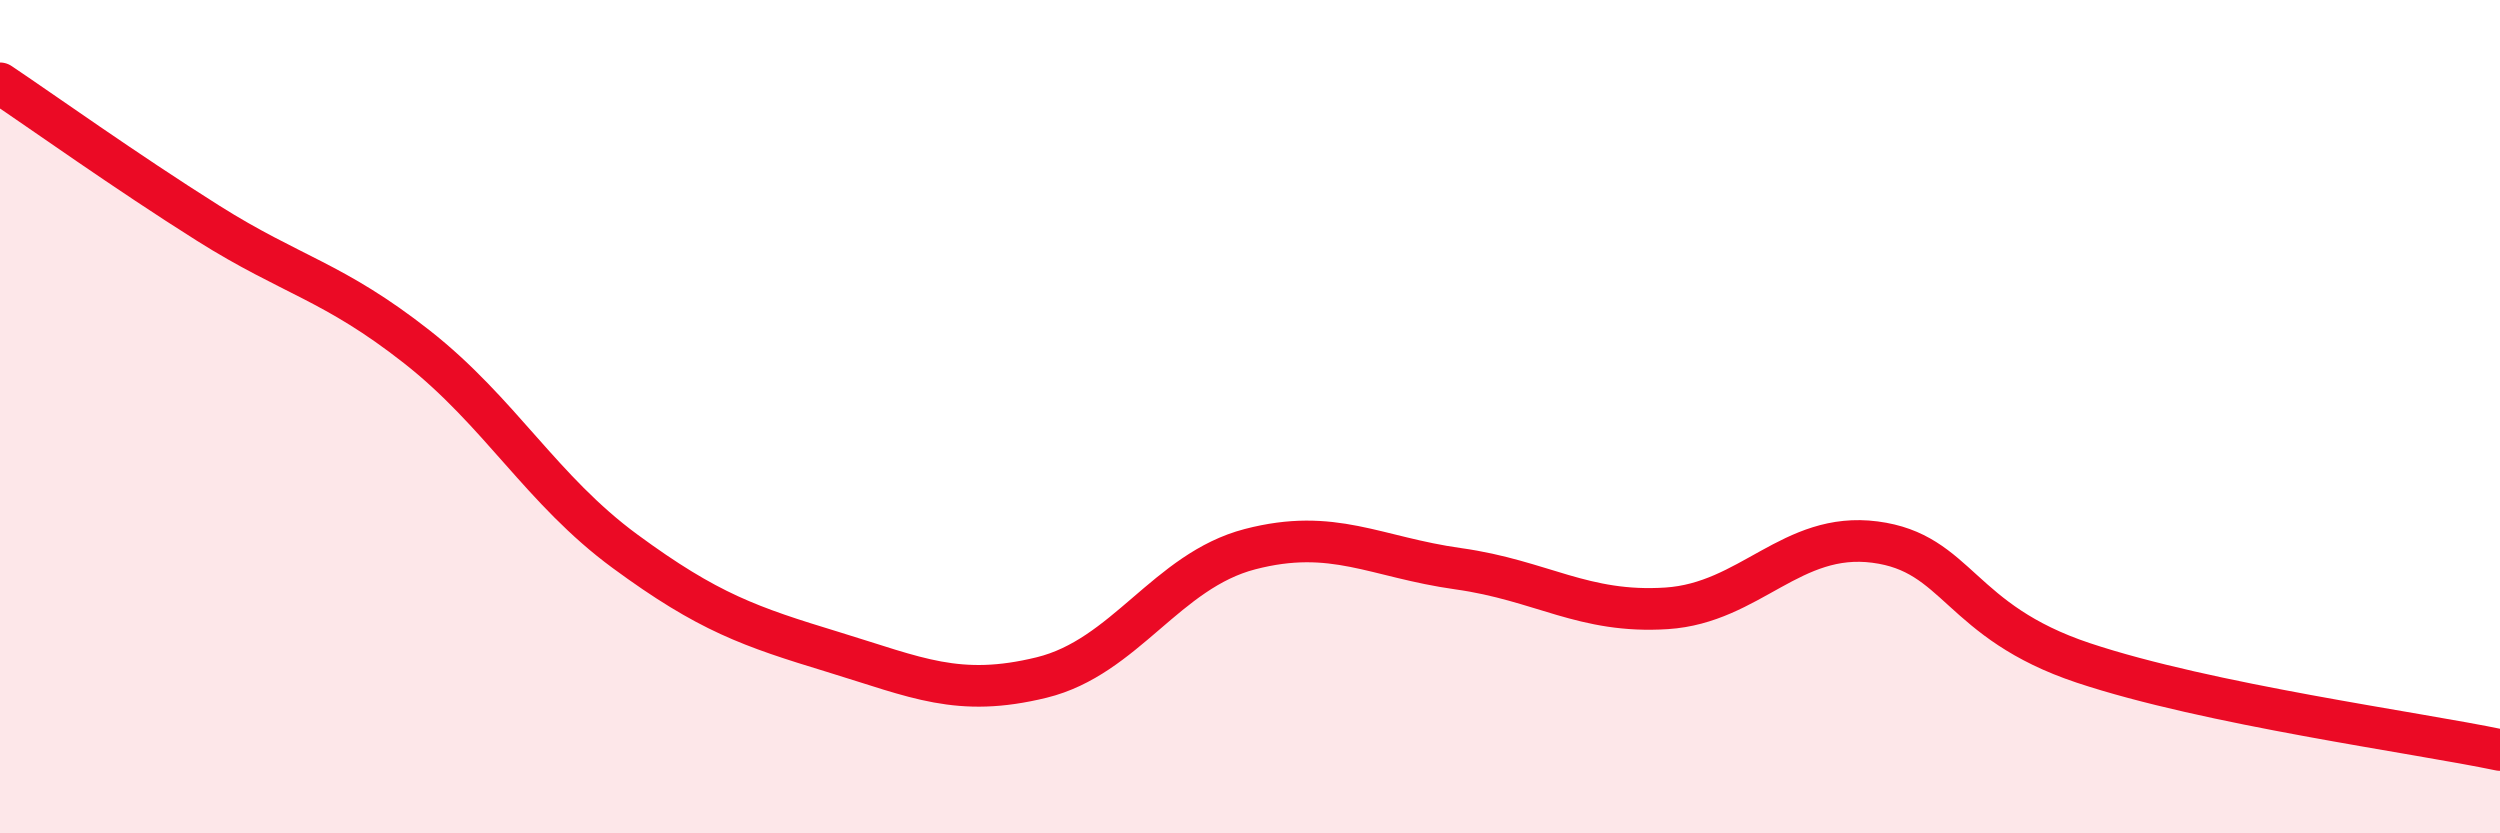
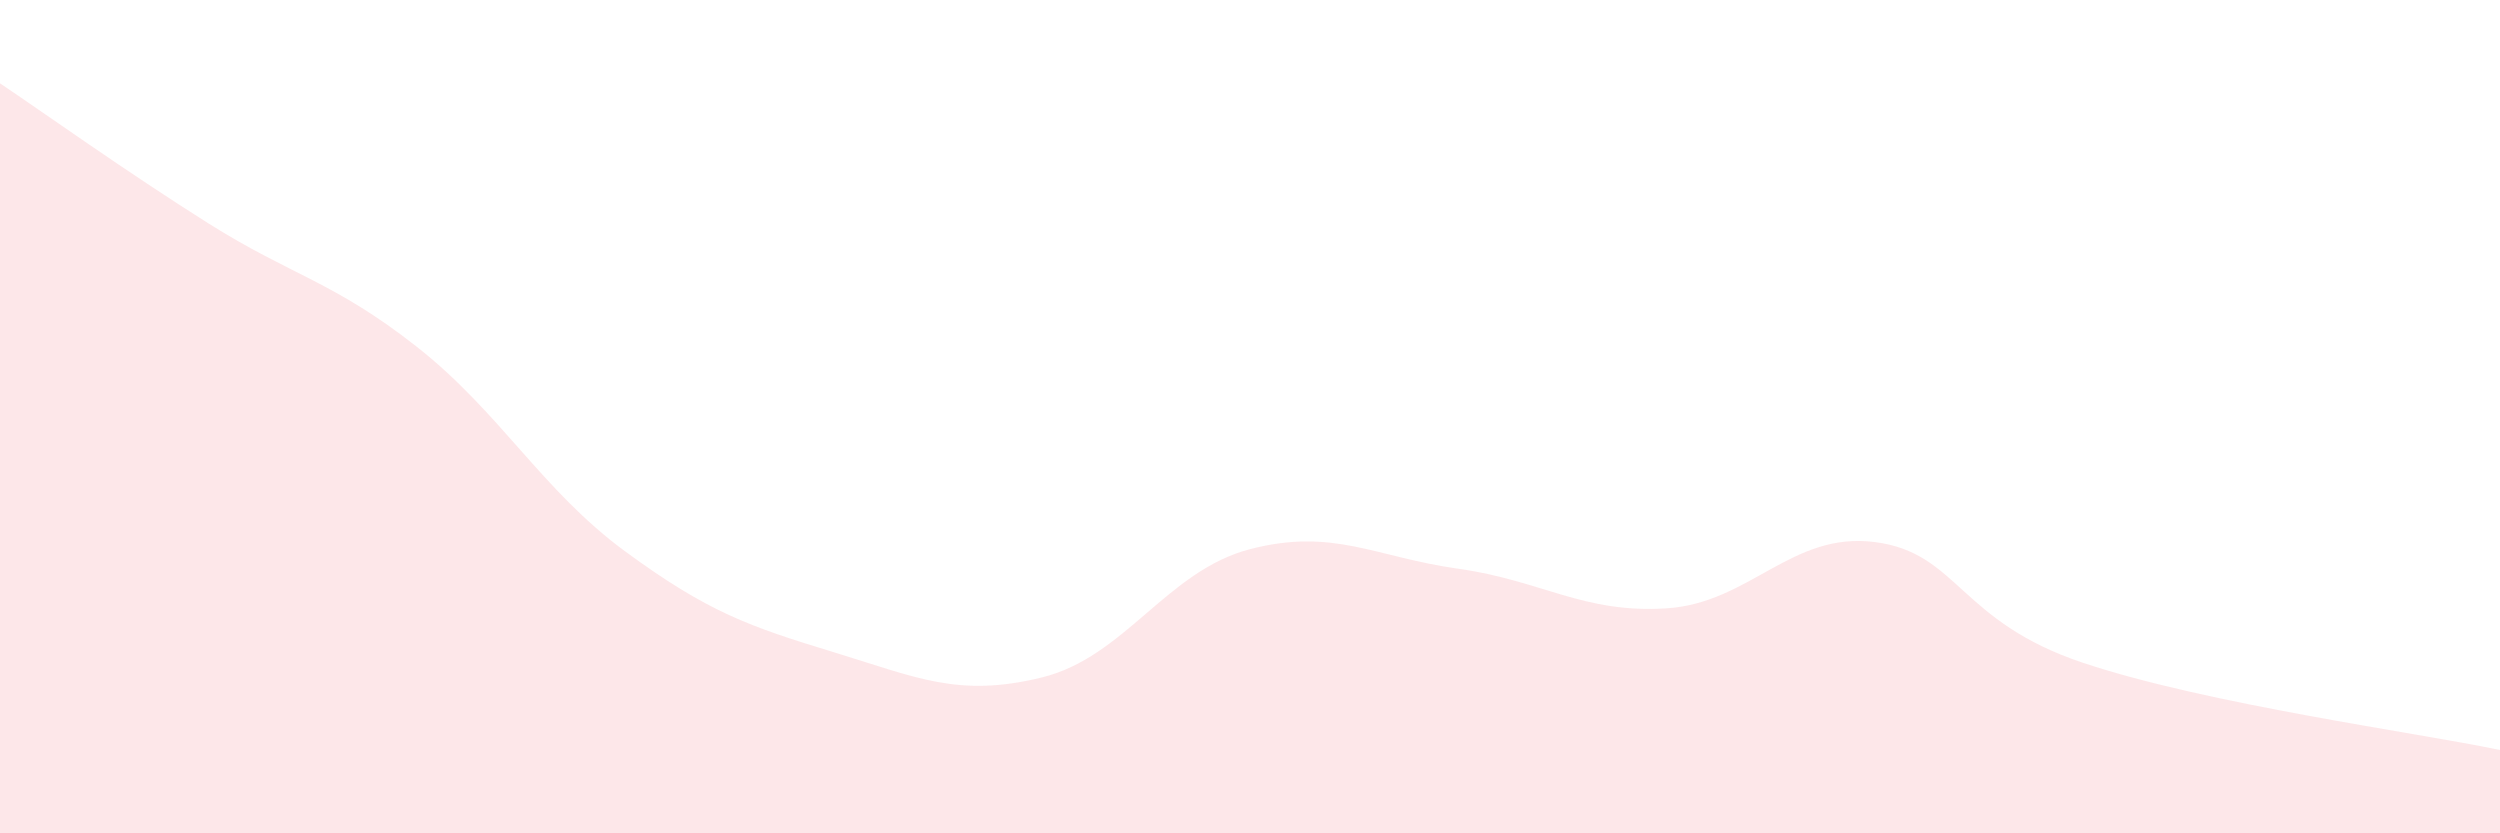
<svg xmlns="http://www.w3.org/2000/svg" width="60" height="20" viewBox="0 0 60 20">
  <path d="M 0,2 C 1,2.67 3,4.1 5,5.36 C 7,6.62 8,6.75 10,8.32 C 12,9.89 13,11.76 15,13.23 C 17,14.7 18,15.04 20,15.65 C 22,16.26 23,16.75 25,16.26 C 27,15.77 28,13.7 30,13.18 C 32,12.66 33,13.37 35,13.65 C 37,13.93 38,14.73 40,14.6 C 42,14.47 43,12.75 45,13.01 C 47,13.27 47,14.91 50,15.91 C 53,16.91 58,17.58 60,18L60 20L0 20Z" fill="#EB0A25" opacity="0.1" stroke-linecap="round" stroke-linejoin="round" />
-   <path d="M 0,2 C 1,2.67 3,4.1 5,5.36 C 7,6.62 8,6.75 10,8.32 C 12,9.89 13,11.76 15,13.23 C 17,14.7 18,15.04 20,15.65 C 22,16.26 23,16.75 25,16.26 C 27,15.77 28,13.7 30,13.18 C 32,12.66 33,13.37 35,13.65 C 37,13.93 38,14.73 40,14.6 C 42,14.47 43,12.75 45,13.01 C 47,13.27 47,14.91 50,15.91 C 53,16.91 58,17.58 60,18" stroke="#EB0A25" stroke-width="1" fill="none" stroke-linecap="round" stroke-linejoin="round" />
</svg>